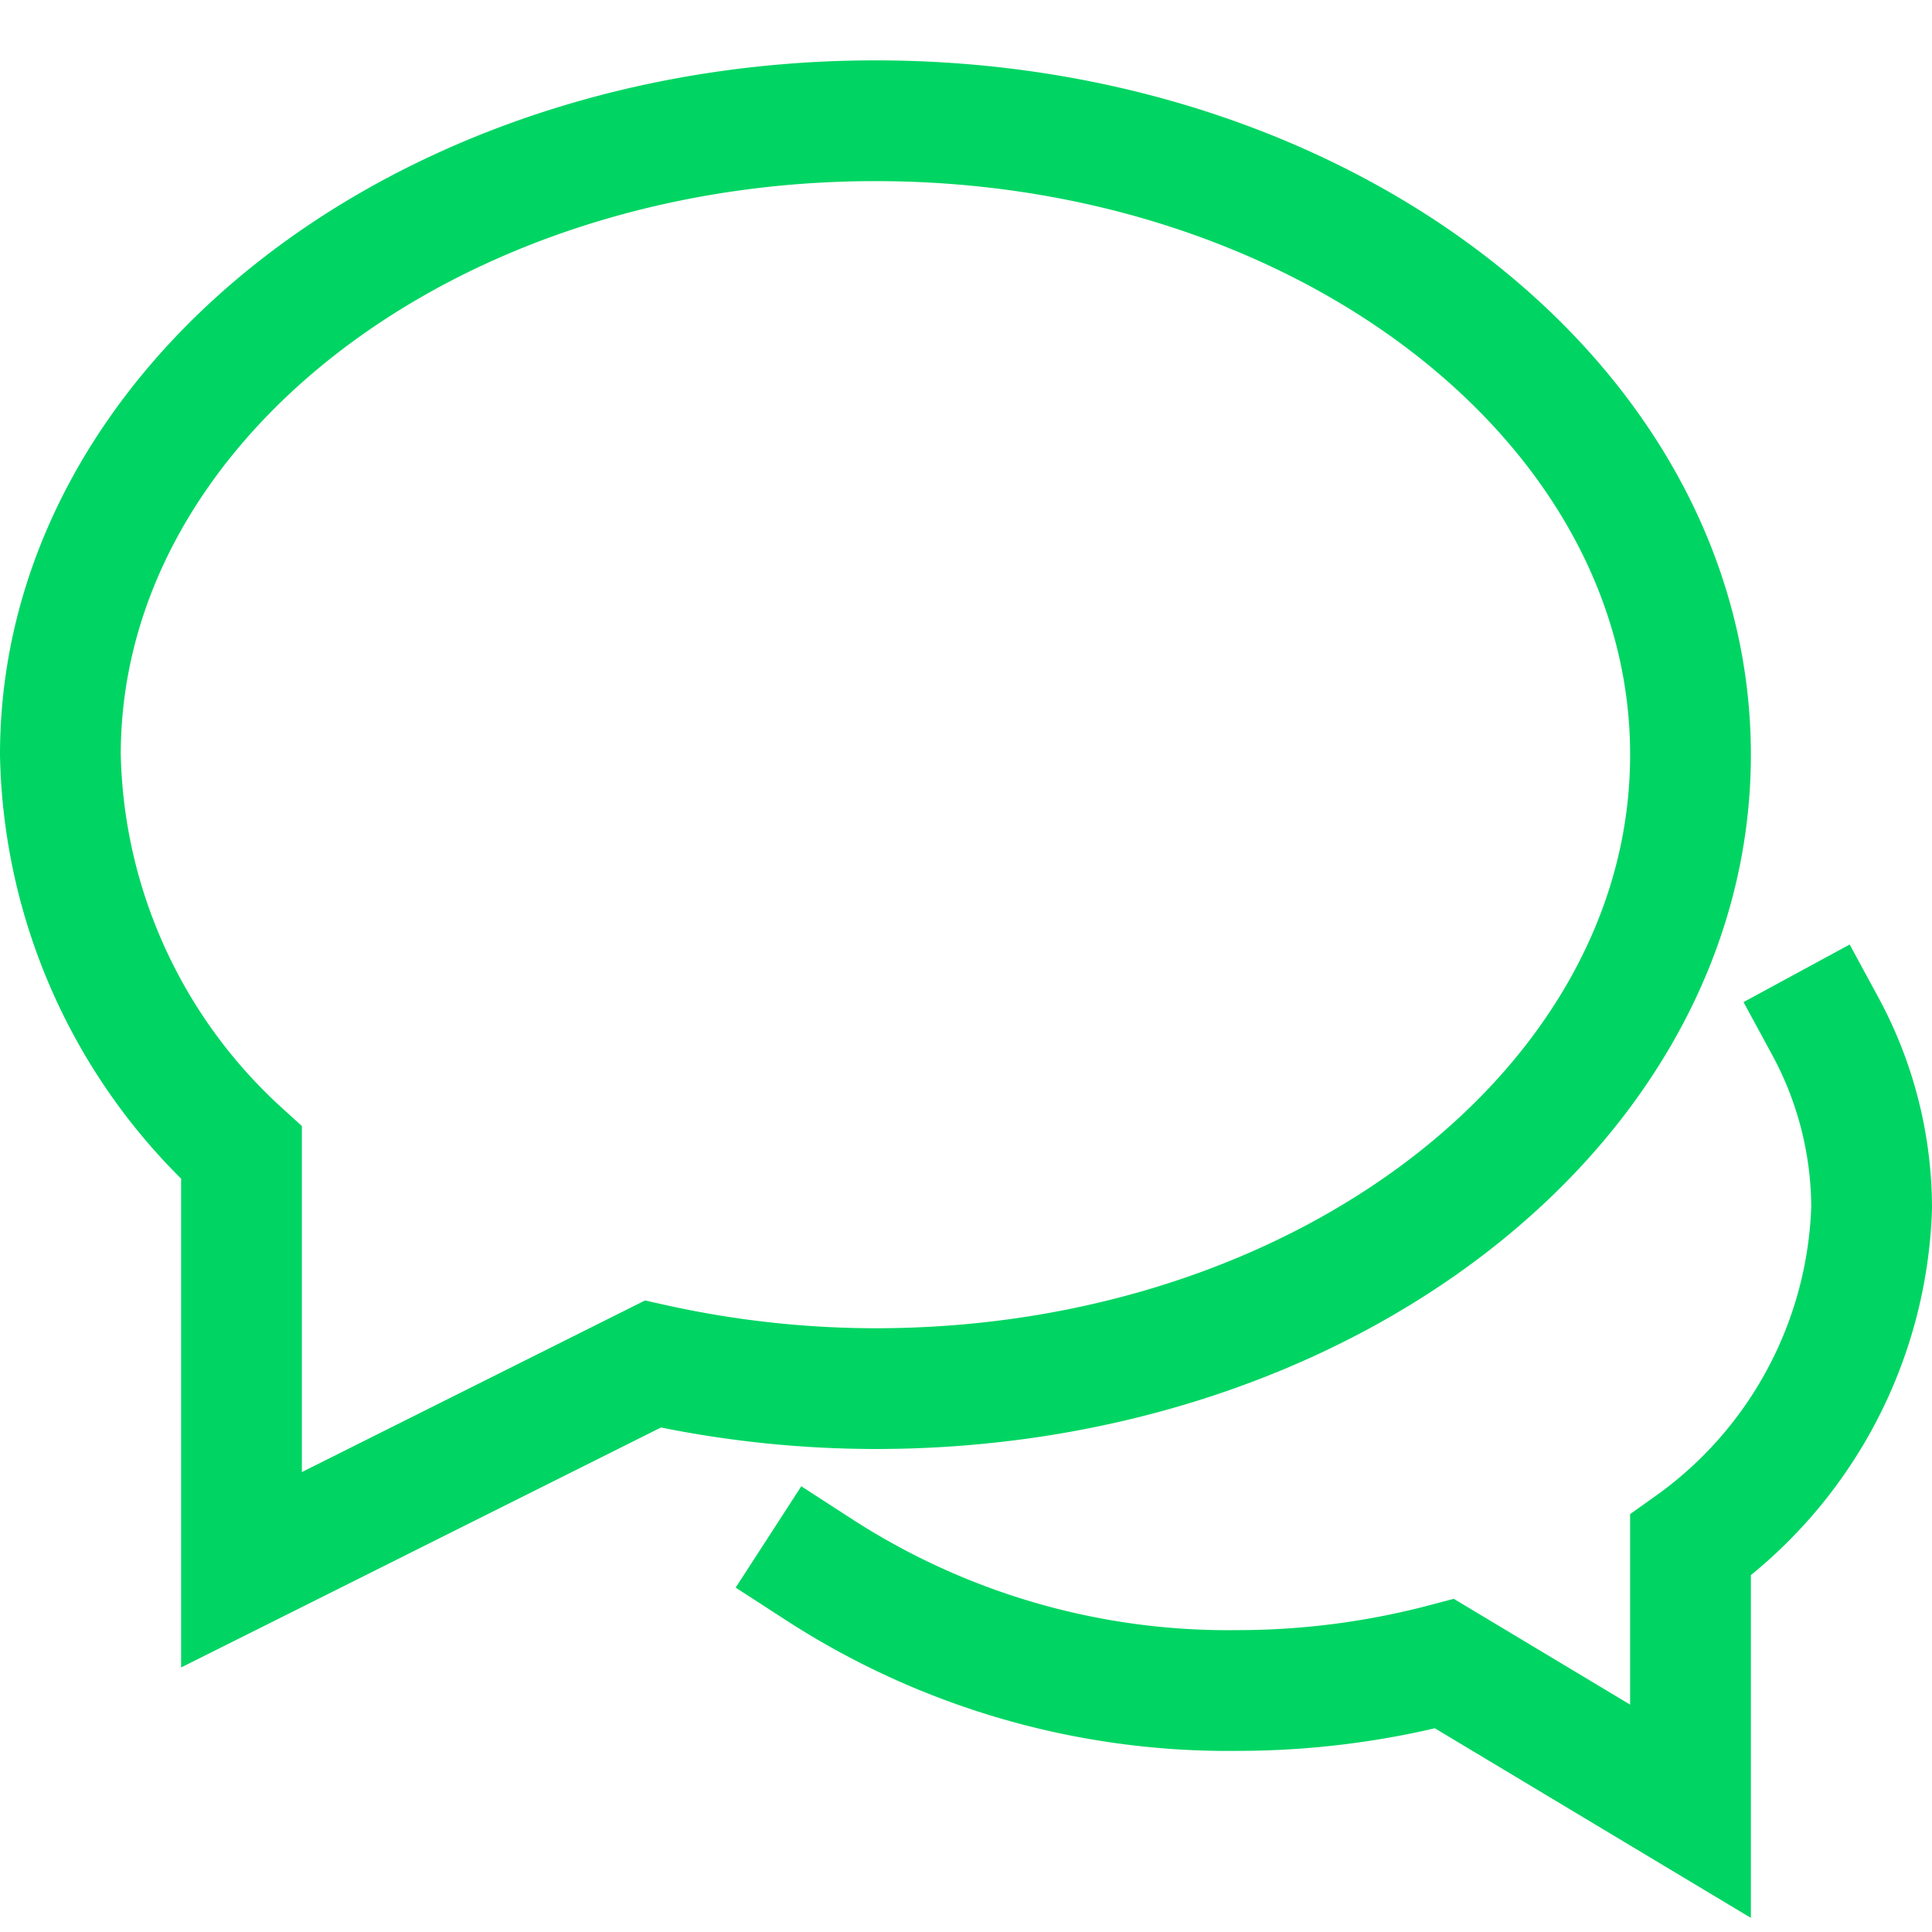
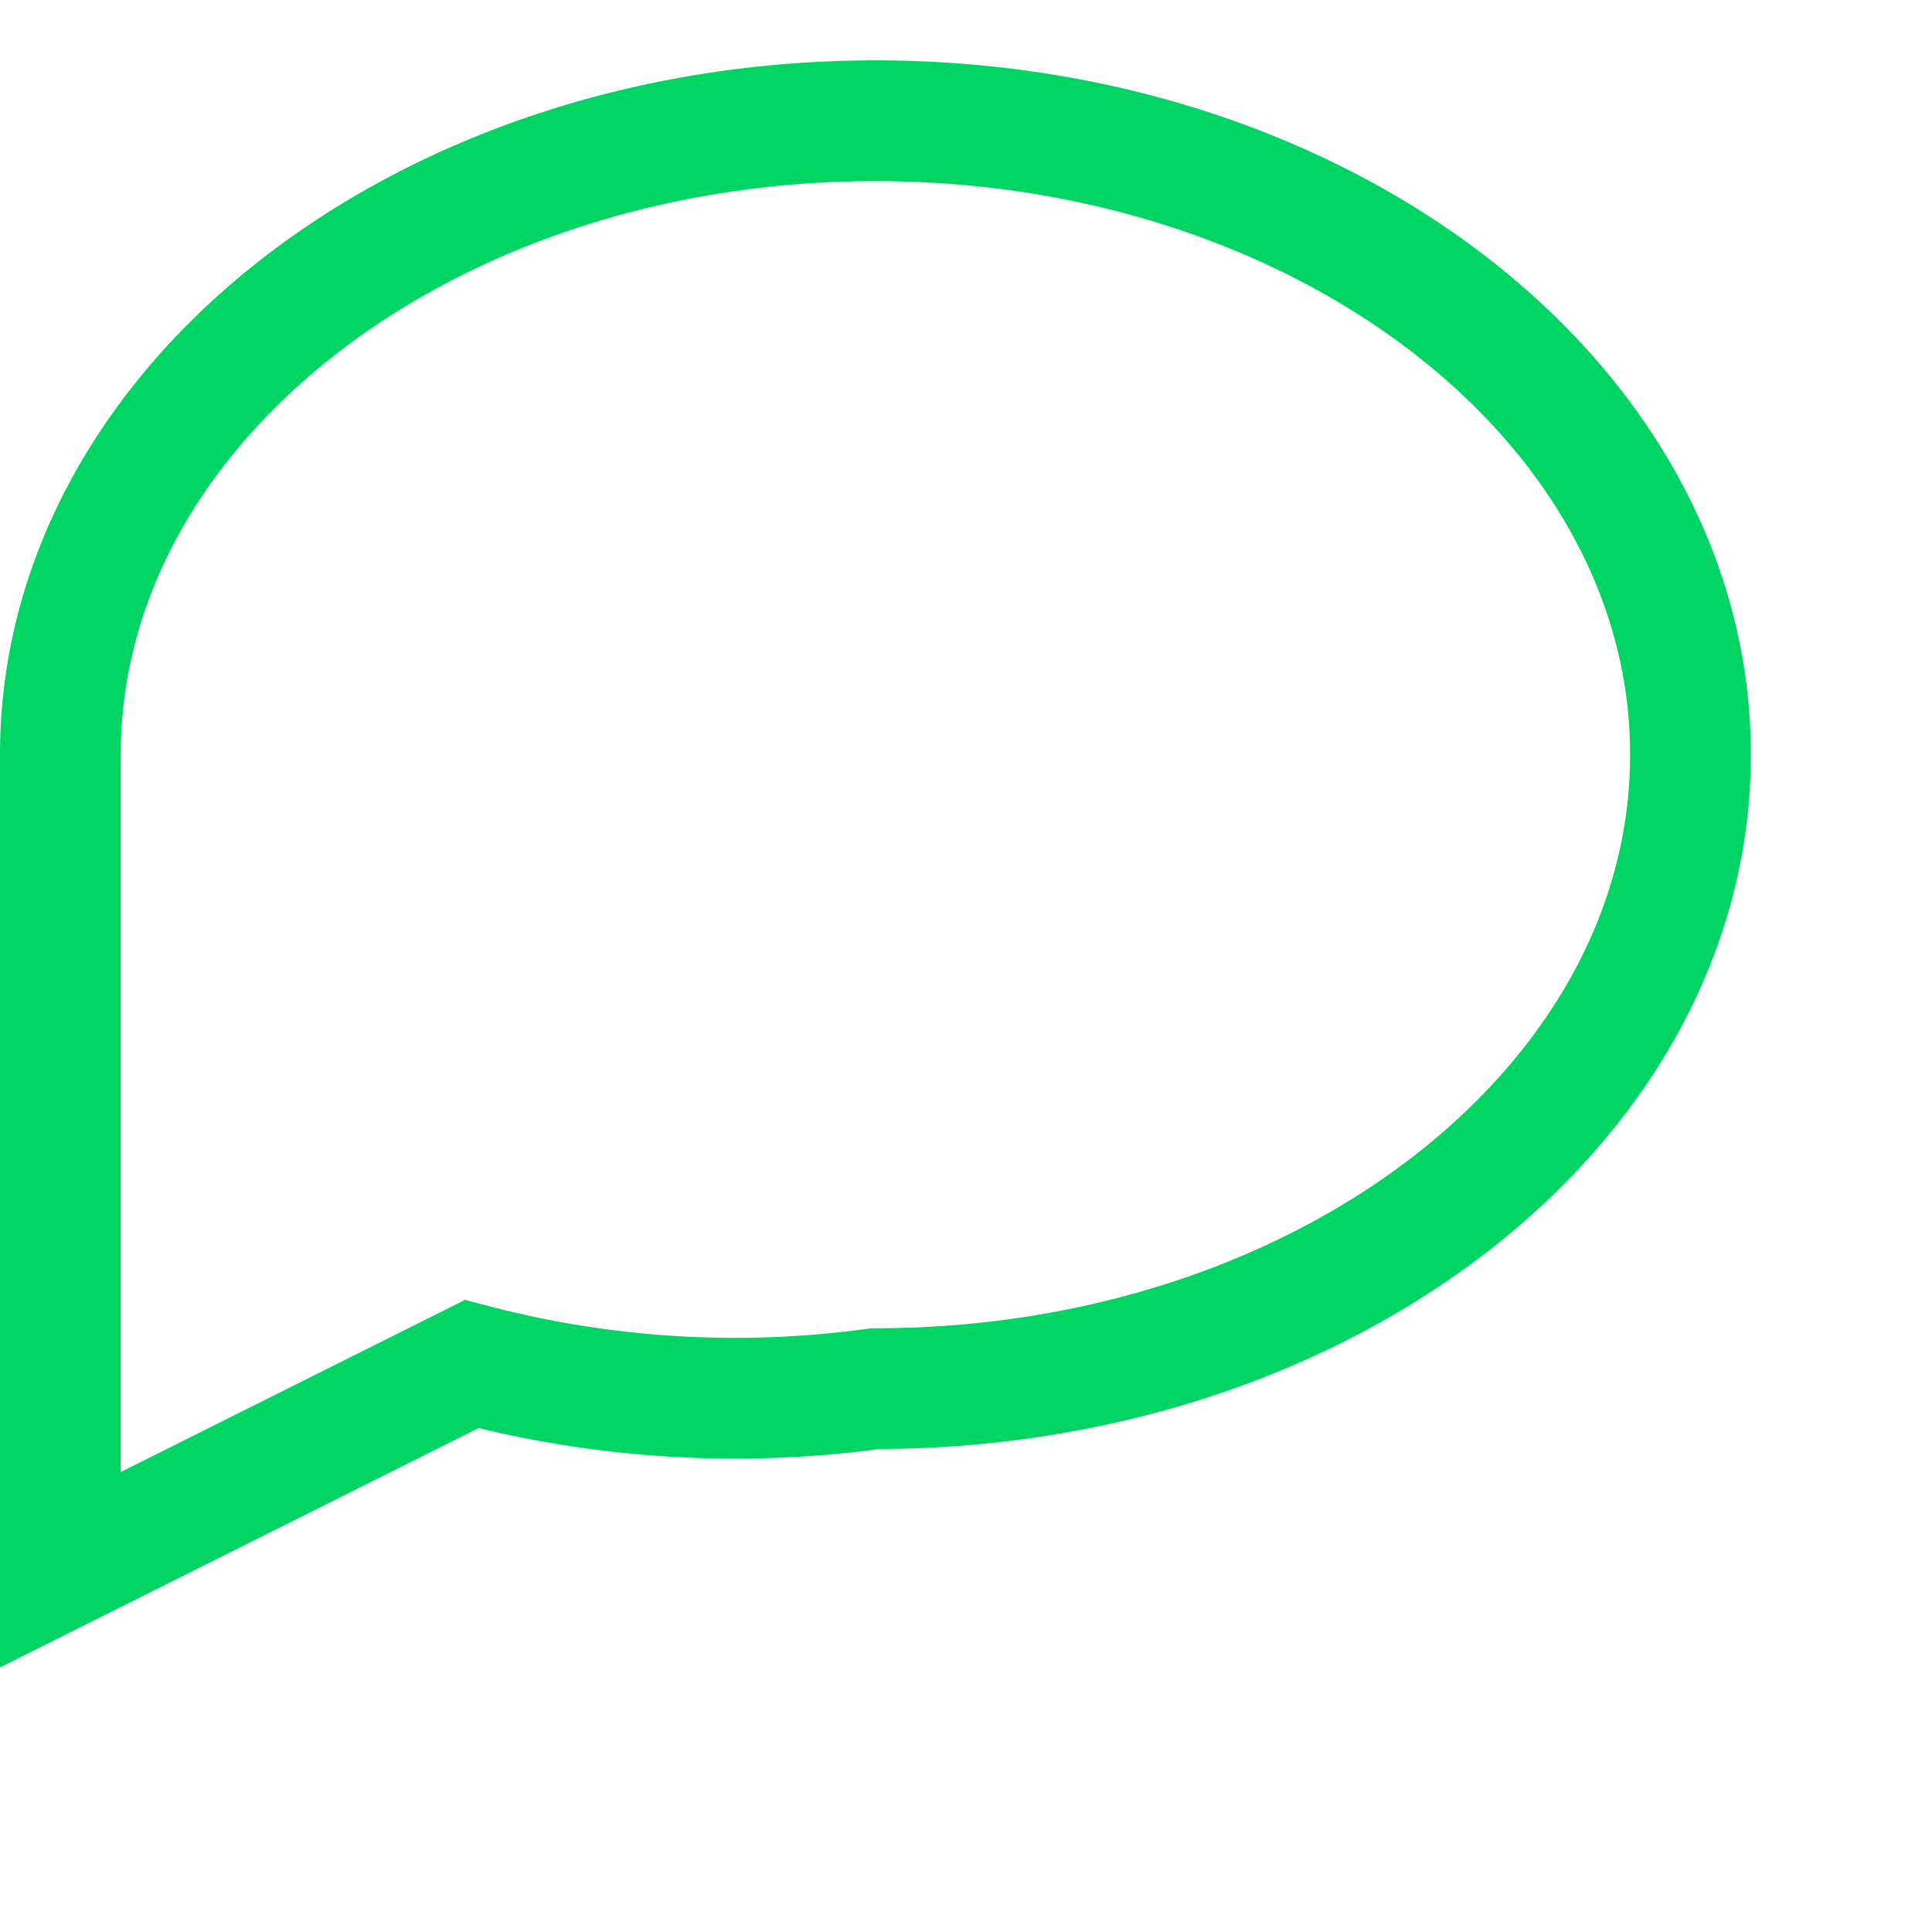
<svg xmlns="http://www.w3.org/2000/svg" viewBox="0 0 32 32" width="32" height="32">
  <title>Chat</title>
  <g class="nc-icon-wrapper" stroke-linecap="square" stroke-linejoin="miter" stroke-width="2" fill="#00d563" stroke="#00d563">
-     <path data-color="color-2" d="M13.568,26A12.463,12.463,0,0,0,20.5,28a13.452,13.452,0,0,0,3.426-.444L28,30V25.594A7.145,7.145,0,0,0,31,20a6.333,6.333,0,0,0-.766-3" fill="none" stroke-miterlimit="10" />
-     <path d="M14.5,2C7.044,2,1,6.7,1,12.5a9.149,9.149,0,0,0,3,6.593V26l6.813-3.407A17.085,17.085,0,0,0,14.5,23C21.956,23,28,18.3,28,12.5S21.956,2,14.5,2Z" fill="none" stroke="#00d563" stroke-miterlimit="10" />
+     <path d="M14.5,2C7.044,2,1,6.7,1,12.5V26l6.813-3.407A17.085,17.085,0,0,0,14.5,23C21.956,23,28,18.3,28,12.5S21.956,2,14.5,2Z" fill="none" stroke="#00d563" stroke-miterlimit="10" />
  </g>
</svg>